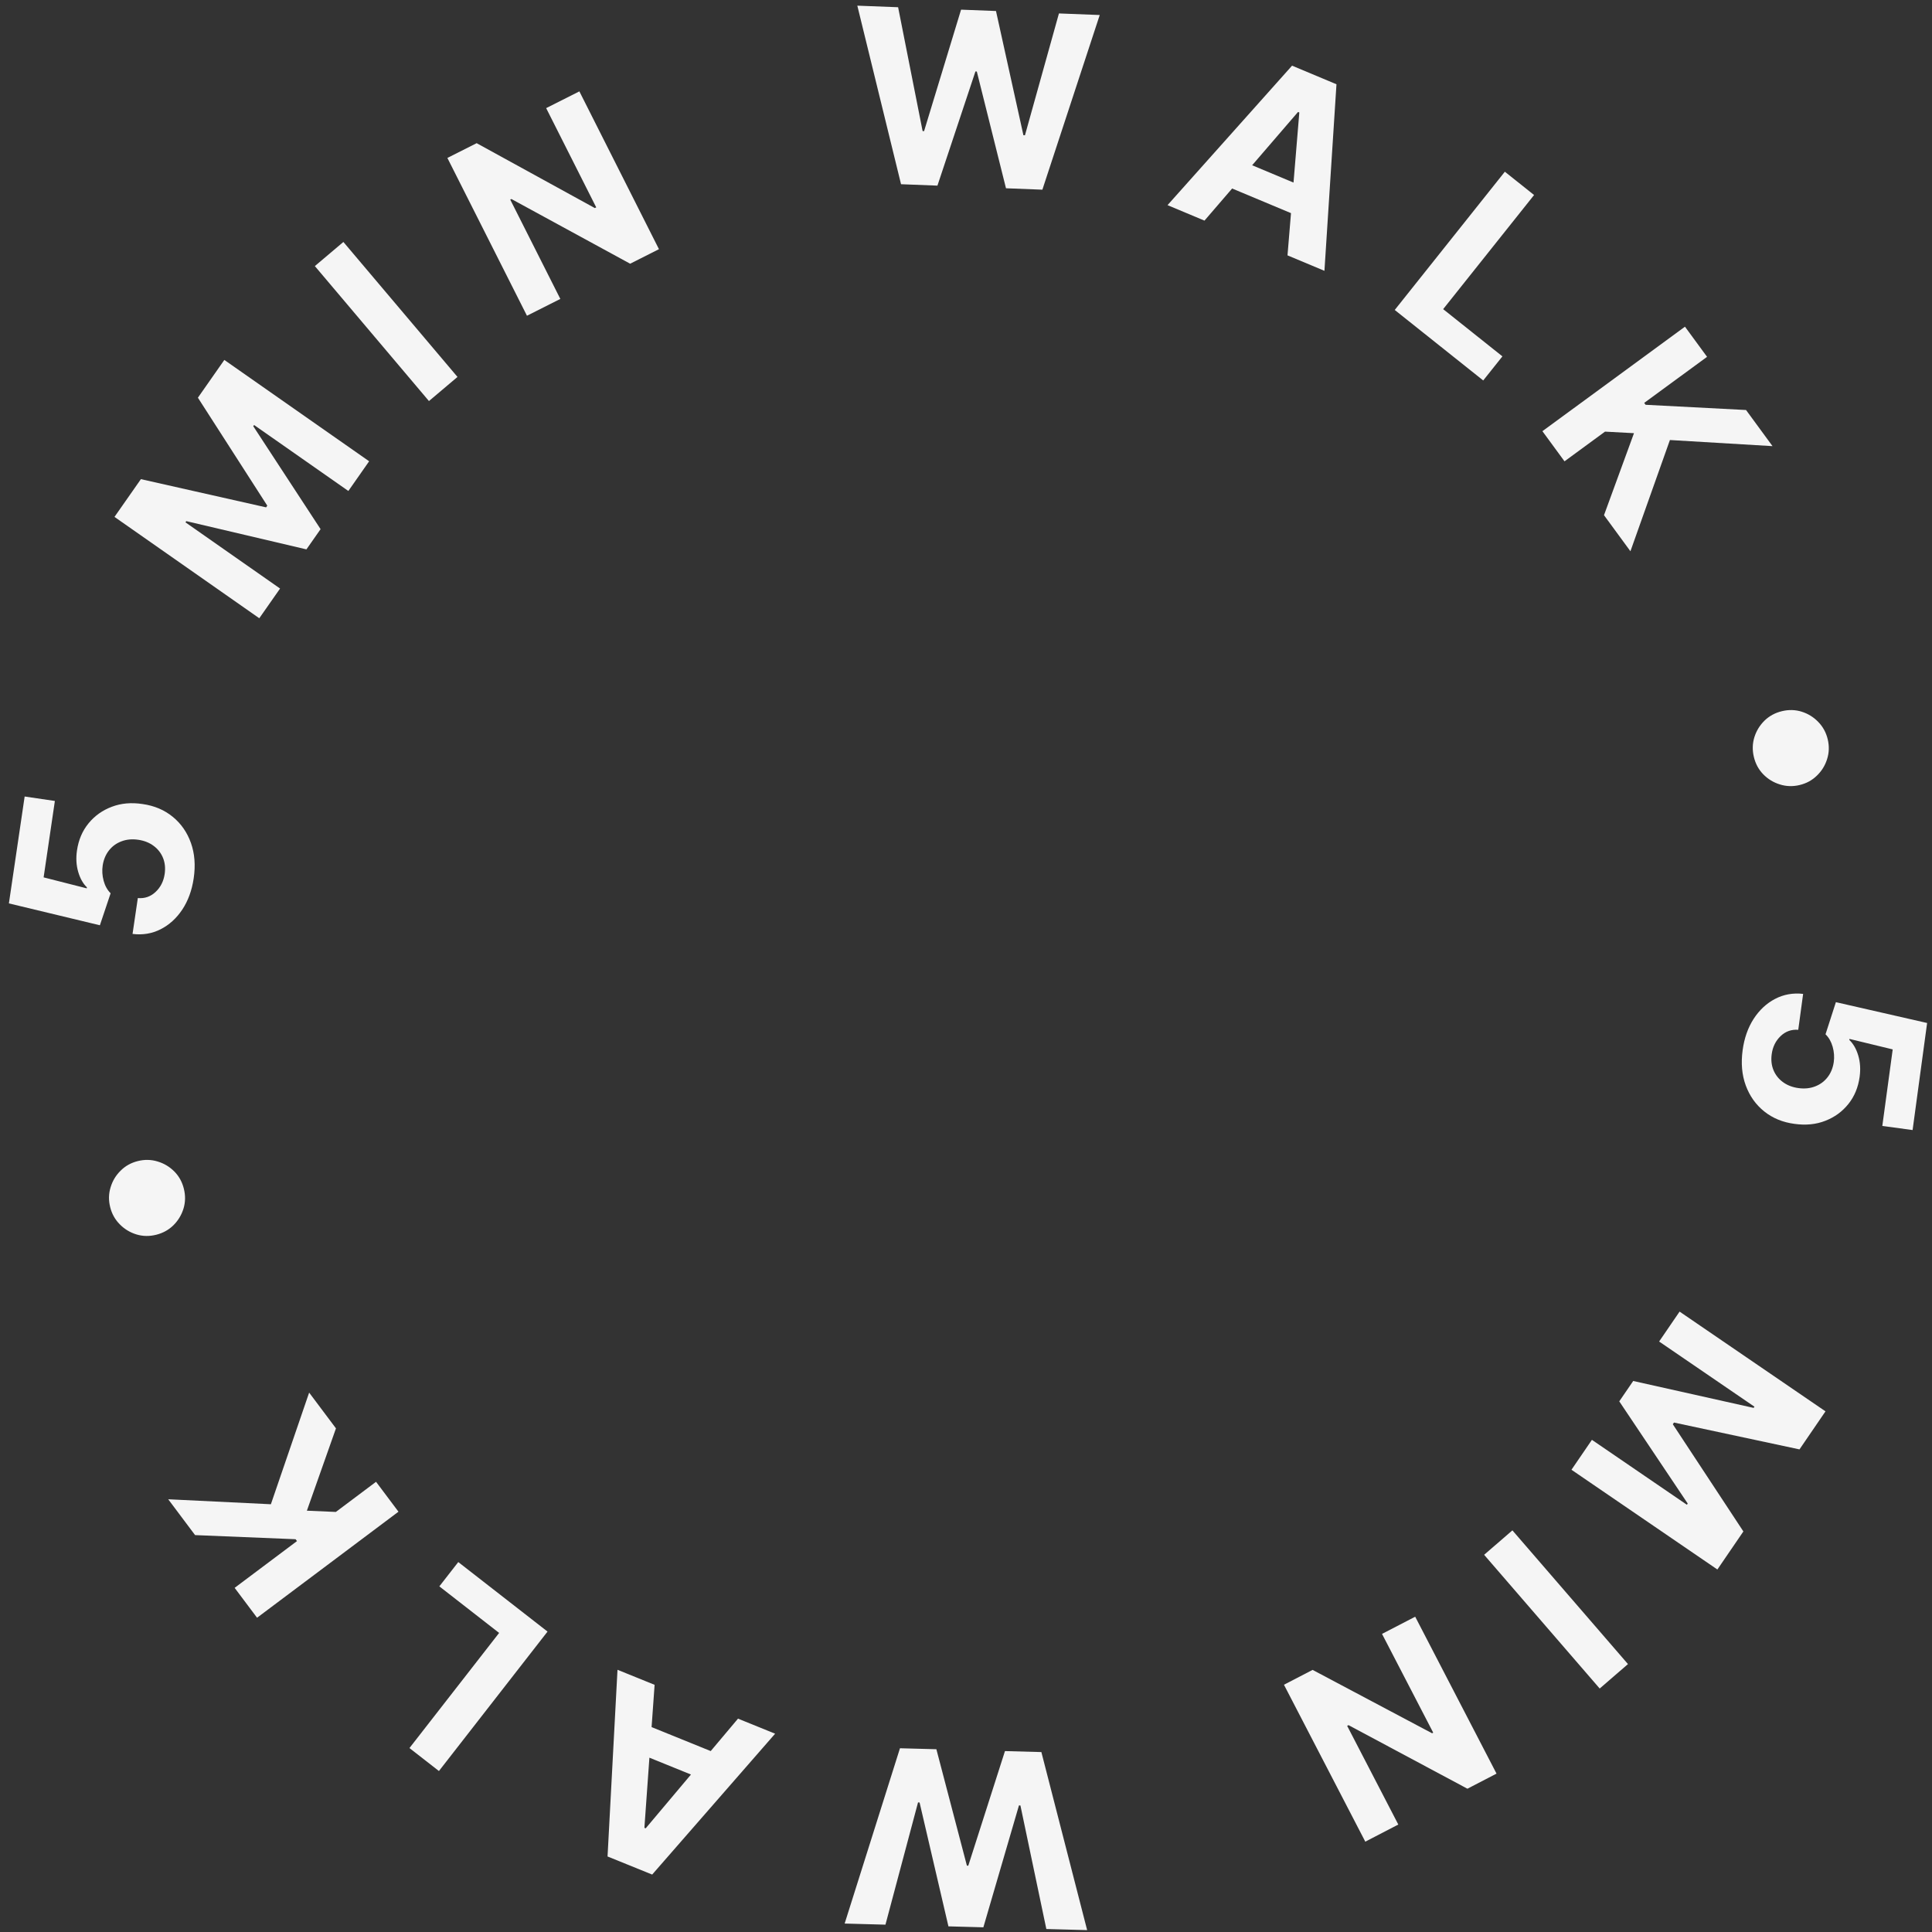
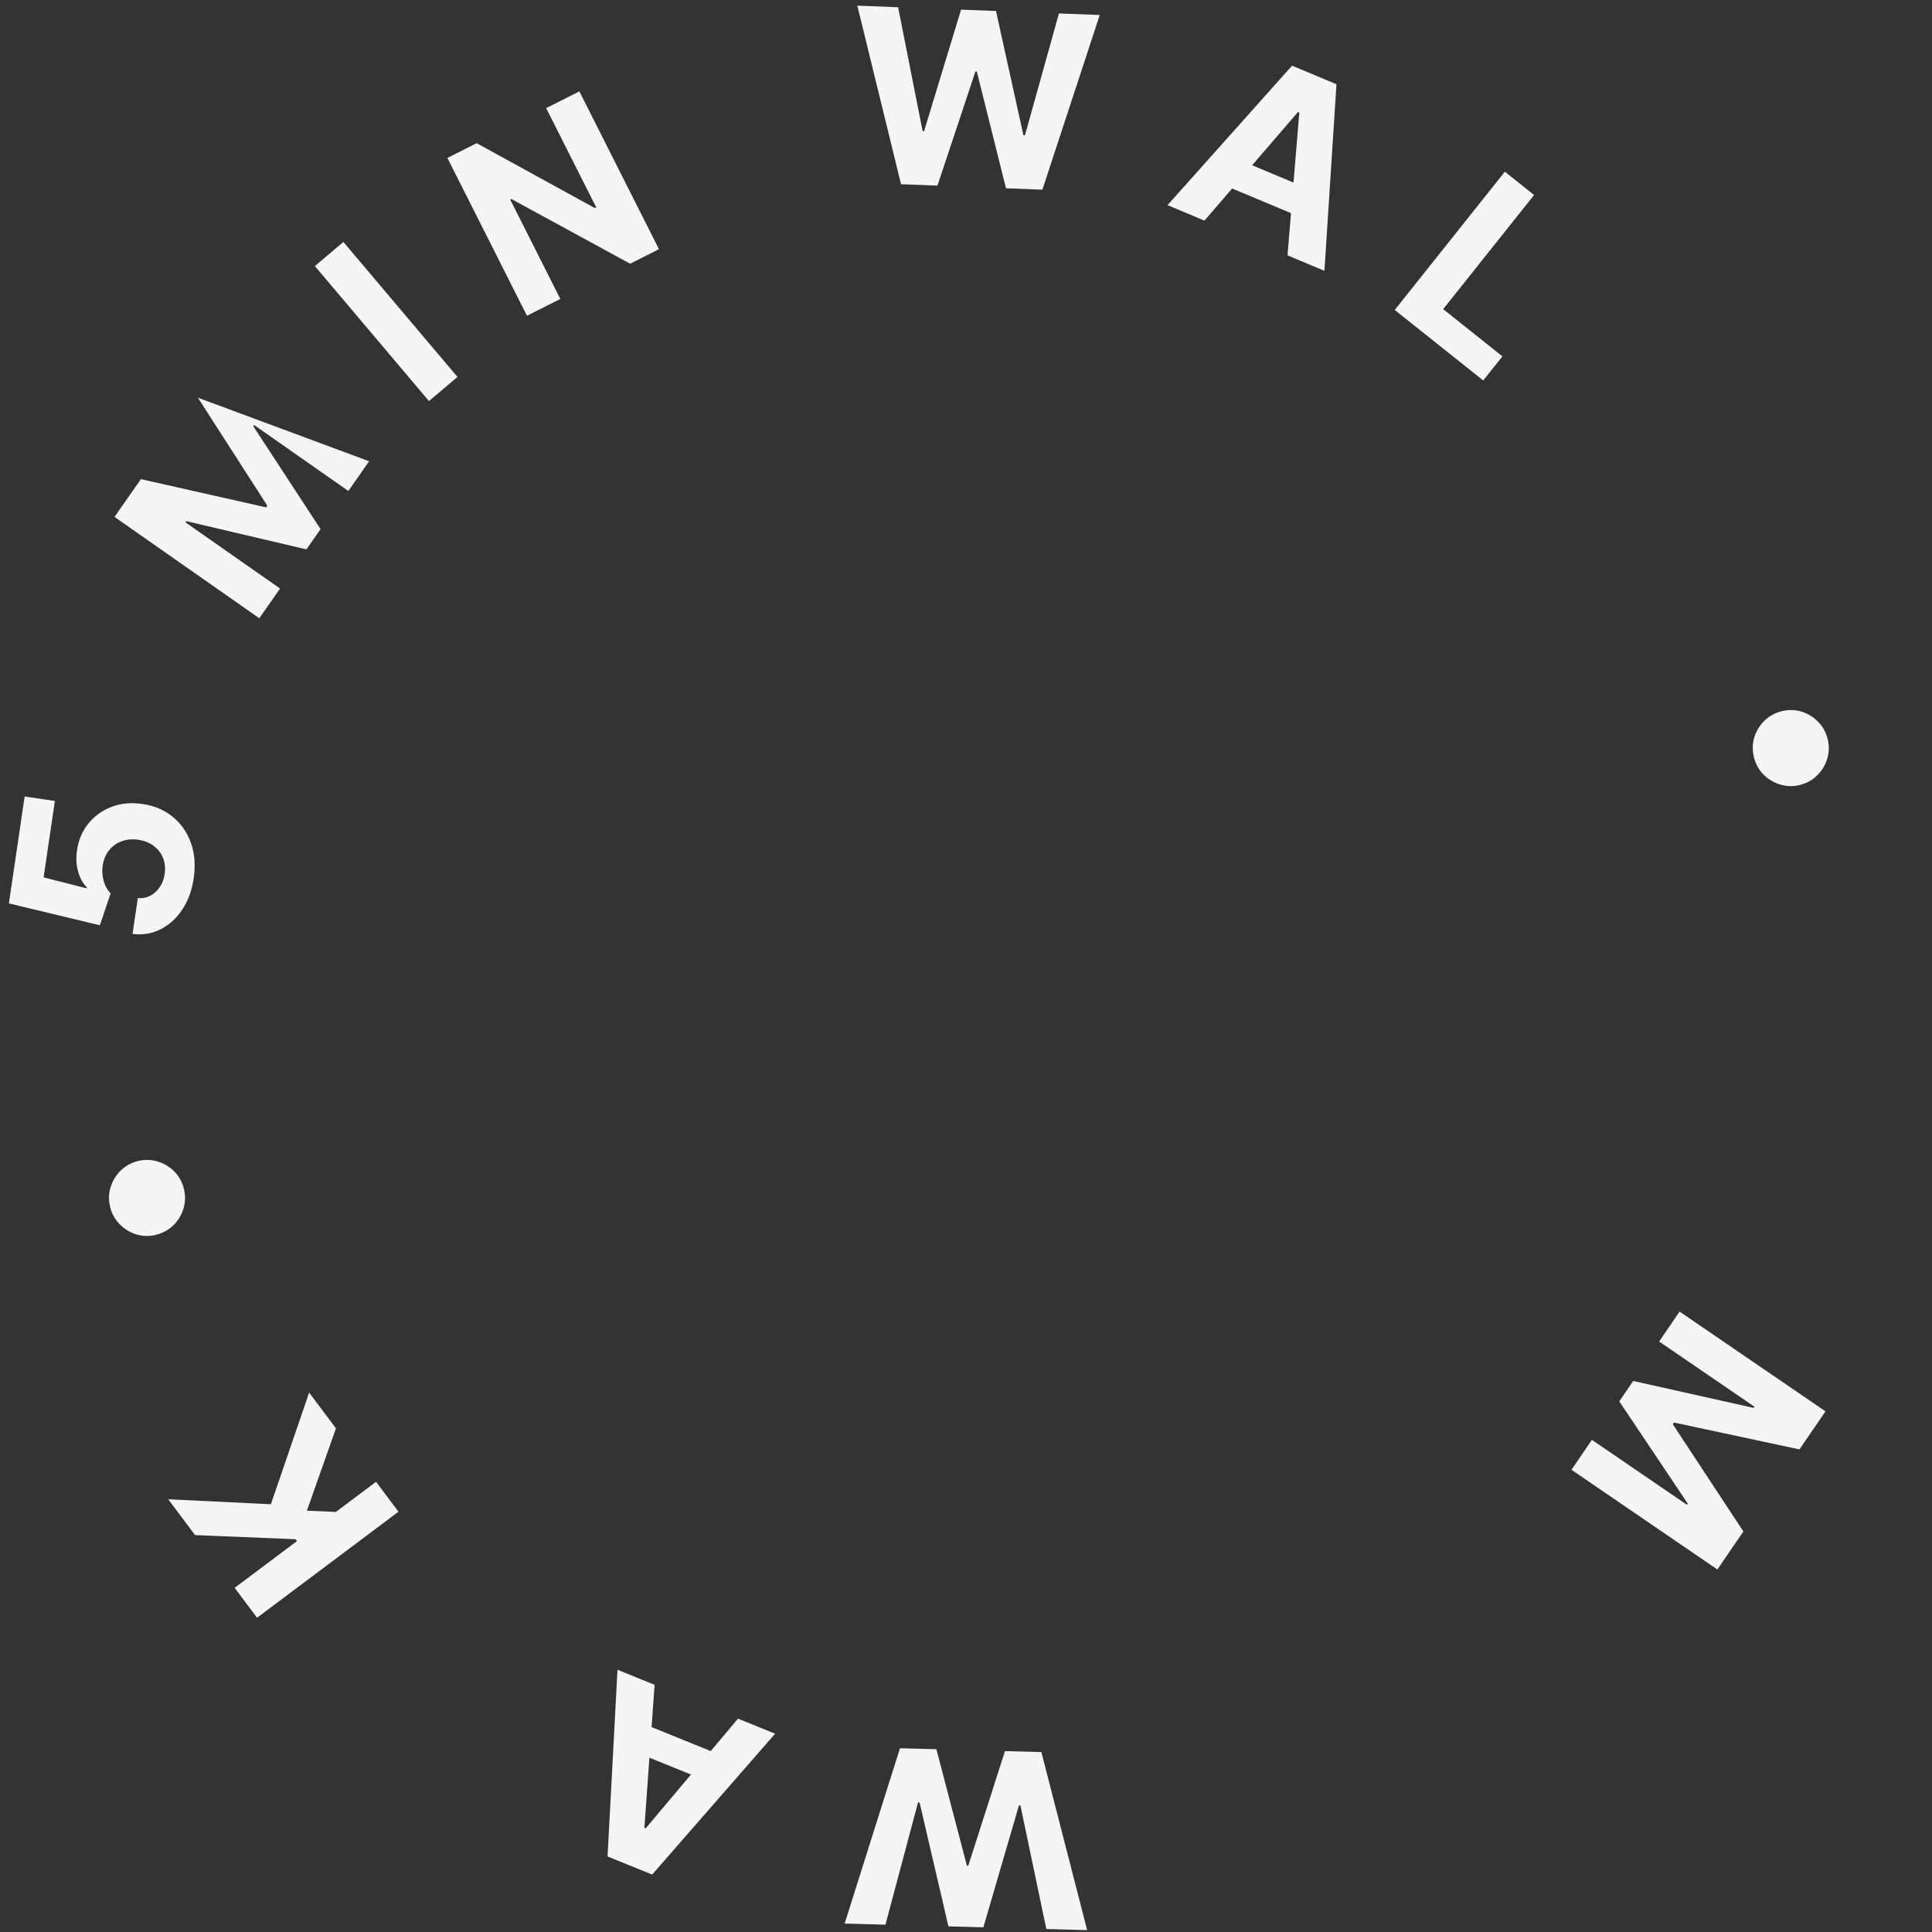
<svg xmlns="http://www.w3.org/2000/svg" width="159" height="159" viewBox="0 0 159 159" fill="none">
  <rect x="0" y="0" width="159" height="159" fill="#333333" stroke="none" />
-   <path d="M143.415 86.43C143.55 85.436 143.853 84.574 144.325 83.845C144.796 83.12 145.383 82.574 146.088 82.206C146.792 81.838 147.561 81.701 148.394 81.795L147.993 84.751C147.43 84.708 146.946 84.881 146.539 85.27C146.133 85.66 145.889 86.154 145.808 86.755C145.743 87.234 145.791 87.67 145.952 88.065C146.118 88.465 146.377 88.794 146.729 89.052C147.085 89.315 147.512 89.48 148.009 89.548C148.516 89.617 148.976 89.569 149.39 89.406C149.803 89.247 150.144 88.994 150.41 88.648C150.677 88.302 150.846 87.888 150.916 87.405C150.973 86.983 150.942 86.56 150.822 86.138C150.702 85.72 150.507 85.381 150.237 85.12L151.09 82.476L158.598 84.19L157.403 93.001L154.911 92.663L155.766 86.364L152.206 85.501L152.195 85.586C152.517 85.888 152.761 86.31 152.926 86.853C153.091 87.397 153.131 87.985 153.045 88.618C152.927 89.486 152.618 90.233 152.117 90.858C151.617 91.483 150.983 91.944 150.217 92.241C149.455 92.539 148.612 92.623 147.688 92.493C146.716 92.366 145.884 92.024 145.19 91.466C144.5 90.914 143.995 90.203 143.673 89.332C143.356 88.468 143.27 87.5 143.415 86.43Z" fill="#F5F5F5" />
  <path d="M150.235 116.151L148.094 119.282L137.766 117.073L137.67 117.214L143.477 126.036L141.337 129.167L129.329 120.958L131.012 118.496L138.828 123.839L138.896 123.739L133.263 115.329L134.41 113.652L144.32 115.867L144.388 115.768L136.543 110.405L138.227 107.942L150.235 116.151Z" fill="#F5F5F5" />
-   <path d="M131.652 138.962L122.141 127.957L124.468 125.946L133.979 136.951L131.652 138.962Z" fill="#F5F5F5" />
-   <path d="M112.361 151.565L105.667 138.651L108.025 137.429L117.857 142.644L117.951 142.595L113.738 134.467L116.468 133.052L123.162 145.966L120.766 147.208L110.982 141.976L110.869 142.035L115.078 150.156L112.361 151.565Z" fill="#F5F5F5" />
  <path d="M85.703 144.192L89.47 158.845L86.112 158.754L83.978 148.586L83.858 148.583L80.929 158.614L78.054 158.536L75.679 148.34L75.552 148.337L72.871 158.396L69.513 158.305L74.066 143.878L77.062 143.958L79.574 153.54L79.688 153.543L82.707 144.111L85.703 144.192Z" fill="#F5F5F5" />
  <path d="M60.737 141.441L63.791 142.68L53.673 154.273L50 152.784L50.819 137.42L53.873 138.658L53.033 150.426L53.138 150.469L60.737 141.441ZM58.78 146.817L51.566 143.892L52.468 141.668L59.682 144.593L58.78 146.817Z" fill="#F5F5F5" />
-   <path d="M45.061 134.276L36.123 145.752L33.697 143.862L41.077 134.387L36.157 130.555L37.715 128.555L45.061 134.276Z" fill="#F5F5F5" />
  <path d="M32.793 124.41L21.156 133.137L19.311 130.677L24.442 126.829L24.327 126.675L16.055 126.336L13.844 123.387L22.293 123.797L25.442 114.609L27.649 117.552L25.256 124.327L27.641 124.43L30.948 121.949L32.793 124.41Z" fill="#F5F5F5" />
  <path d="M15.13 97.826C15.27 98.382 15.262 98.924 15.106 99.451C14.945 99.979 14.67 100.439 14.28 100.829C13.889 101.216 13.415 101.478 12.859 101.618C12.299 101.758 11.758 101.75 11.235 101.593C10.707 101.432 10.249 101.157 9.863 100.765C9.472 100.375 9.207 99.902 9.068 99.346C8.928 98.786 8.938 98.244 9.1 97.72C9.256 97.193 9.529 96.736 9.921 96.35C10.306 95.961 10.779 95.696 11.339 95.555C11.895 95.416 12.437 95.426 12.966 95.587C13.493 95.743 13.952 96.016 14.342 96.406C14.727 96.793 14.99 97.266 15.13 97.826Z" fill="#F5F5F5" />
  <path d="M15.941 72.282C15.794 73.275 15.481 74.134 15.001 74.858C14.522 75.577 13.928 76.116 13.219 76.476C12.51 76.836 11.74 76.964 10.908 76.86L11.343 73.909C11.905 73.959 12.392 73.791 12.803 73.406C13.214 73.022 13.463 72.53 13.552 71.93C13.622 71.453 13.579 71.015 13.422 70.619C13.261 70.217 13.006 69.885 12.657 69.623C12.304 69.356 11.879 69.185 11.383 69.112C10.877 69.038 10.416 69.08 10 69.239C9.585 69.393 9.242 69.641 8.971 69.984C8.7 70.327 8.527 70.74 8.451 71.222C8.389 71.643 8.415 72.066 8.53 72.49C8.645 72.909 8.837 73.25 9.104 73.514L8.22 76.148L0.732 74.348L2.029 65.551L4.516 65.918L3.59 72.206L7.139 73.11L7.152 73.026C6.833 72.72 6.594 72.295 6.435 71.75C6.276 71.205 6.243 70.616 6.336 69.984C6.464 69.117 6.782 68.374 7.29 67.755C7.797 67.136 8.436 66.682 9.206 66.394C9.971 66.104 10.815 66.03 11.737 66.171C12.707 66.309 13.536 66.661 14.223 67.227C14.907 67.787 15.404 68.504 15.715 69.378C16.023 70.246 16.098 71.214 15.941 72.282Z" fill="#F5F5F5" />
-   <path d="M9.422 42.54L11.596 39.433L21.9 41.755L21.997 41.615L16.287 32.73L18.462 29.622L30.379 37.962L28.669 40.406L20.912 34.978L20.843 35.077L26.383 43.548L25.218 45.213L15.333 42.889L15.263 42.988L23.049 48.436L21.339 50.88L9.422 42.54Z" fill="#F5F5F5" />
+   <path d="M9.422 42.54L11.596 39.433L21.9 41.755L21.997 41.615L16.287 32.73L30.379 37.962L28.669 40.406L20.912 34.978L20.843 35.077L26.383 43.548L25.218 45.213L15.333 42.889L15.263 42.988L23.049 48.436L21.339 50.88L9.422 42.54Z" fill="#F5F5F5" />
  <path d="M28.26 19.913L37.651 31.021L35.302 33.006L25.912 21.898L28.26 19.913Z" fill="#F5F5F5" />
  <path d="M47.681 7.52L54.231 20.507L51.86 21.703L42.087 16.378L41.992 16.427L46.114 24.601L43.368 25.985L36.819 12.998L39.228 11.783L48.953 17.123L49.068 17.066L44.948 8.898L47.681 7.52Z" fill="#F5F5F5" />
  <path d="M74.154 15.161L70.556 0.466L73.913 0.595L75.929 10.787L76.05 10.792L79.094 0.795L81.968 0.906L84.225 11.129L84.352 11.134L87.149 1.106L90.506 1.236L85.786 15.61L82.791 15.494L80.39 5.885L80.276 5.88L77.149 15.277L74.154 15.161Z" fill="#F5F5F5" />
  <path d="M99.126 18.156L96.086 16.883L106.334 5.404L109.989 6.935L108.999 22.288L105.959 21.016L106.931 9.258L106.826 9.214L99.126 18.156ZM101.143 12.802L108.323 15.808L107.397 18.022L100.216 15.017L101.143 12.802Z" fill="#F5F5F5" />
  <path d="M114.784 25.509L123.846 14.132L126.252 16.049L118.769 25.442L123.646 29.328L122.066 31.311L114.784 25.509Z" fill="#F5F5F5" />
-   <path d="M126.938 35.485L138.67 26.886L140.488 29.366L135.315 33.158L135.429 33.313L143.696 33.743L145.875 36.716L137.431 36.213L134.181 45.367L132.006 42.399L134.474 35.65L132.09 35.522L128.756 37.966L126.938 35.485Z" fill="#F5F5F5" />
  <path d="M144.339 62.292C144.206 61.735 144.22 61.194 144.382 60.669C144.548 60.142 144.829 59.686 145.223 59.299C145.619 58.918 146.096 58.66 146.653 58.528C147.215 58.393 147.756 58.408 148.277 58.571C148.803 58.737 149.258 59.018 149.639 59.414C150.025 59.809 150.285 60.285 150.418 60.842C150.552 61.404 150.535 61.946 150.368 62.468C150.206 62.993 149.927 63.446 149.531 63.828C149.141 64.213 148.666 64.473 148.104 64.607C147.546 64.74 147.004 64.723 146.478 64.557C145.953 64.395 145.497 64.117 145.111 63.722C144.73 63.331 144.473 62.854 144.339 62.292Z" fill="#F5F5F5" />
</svg>